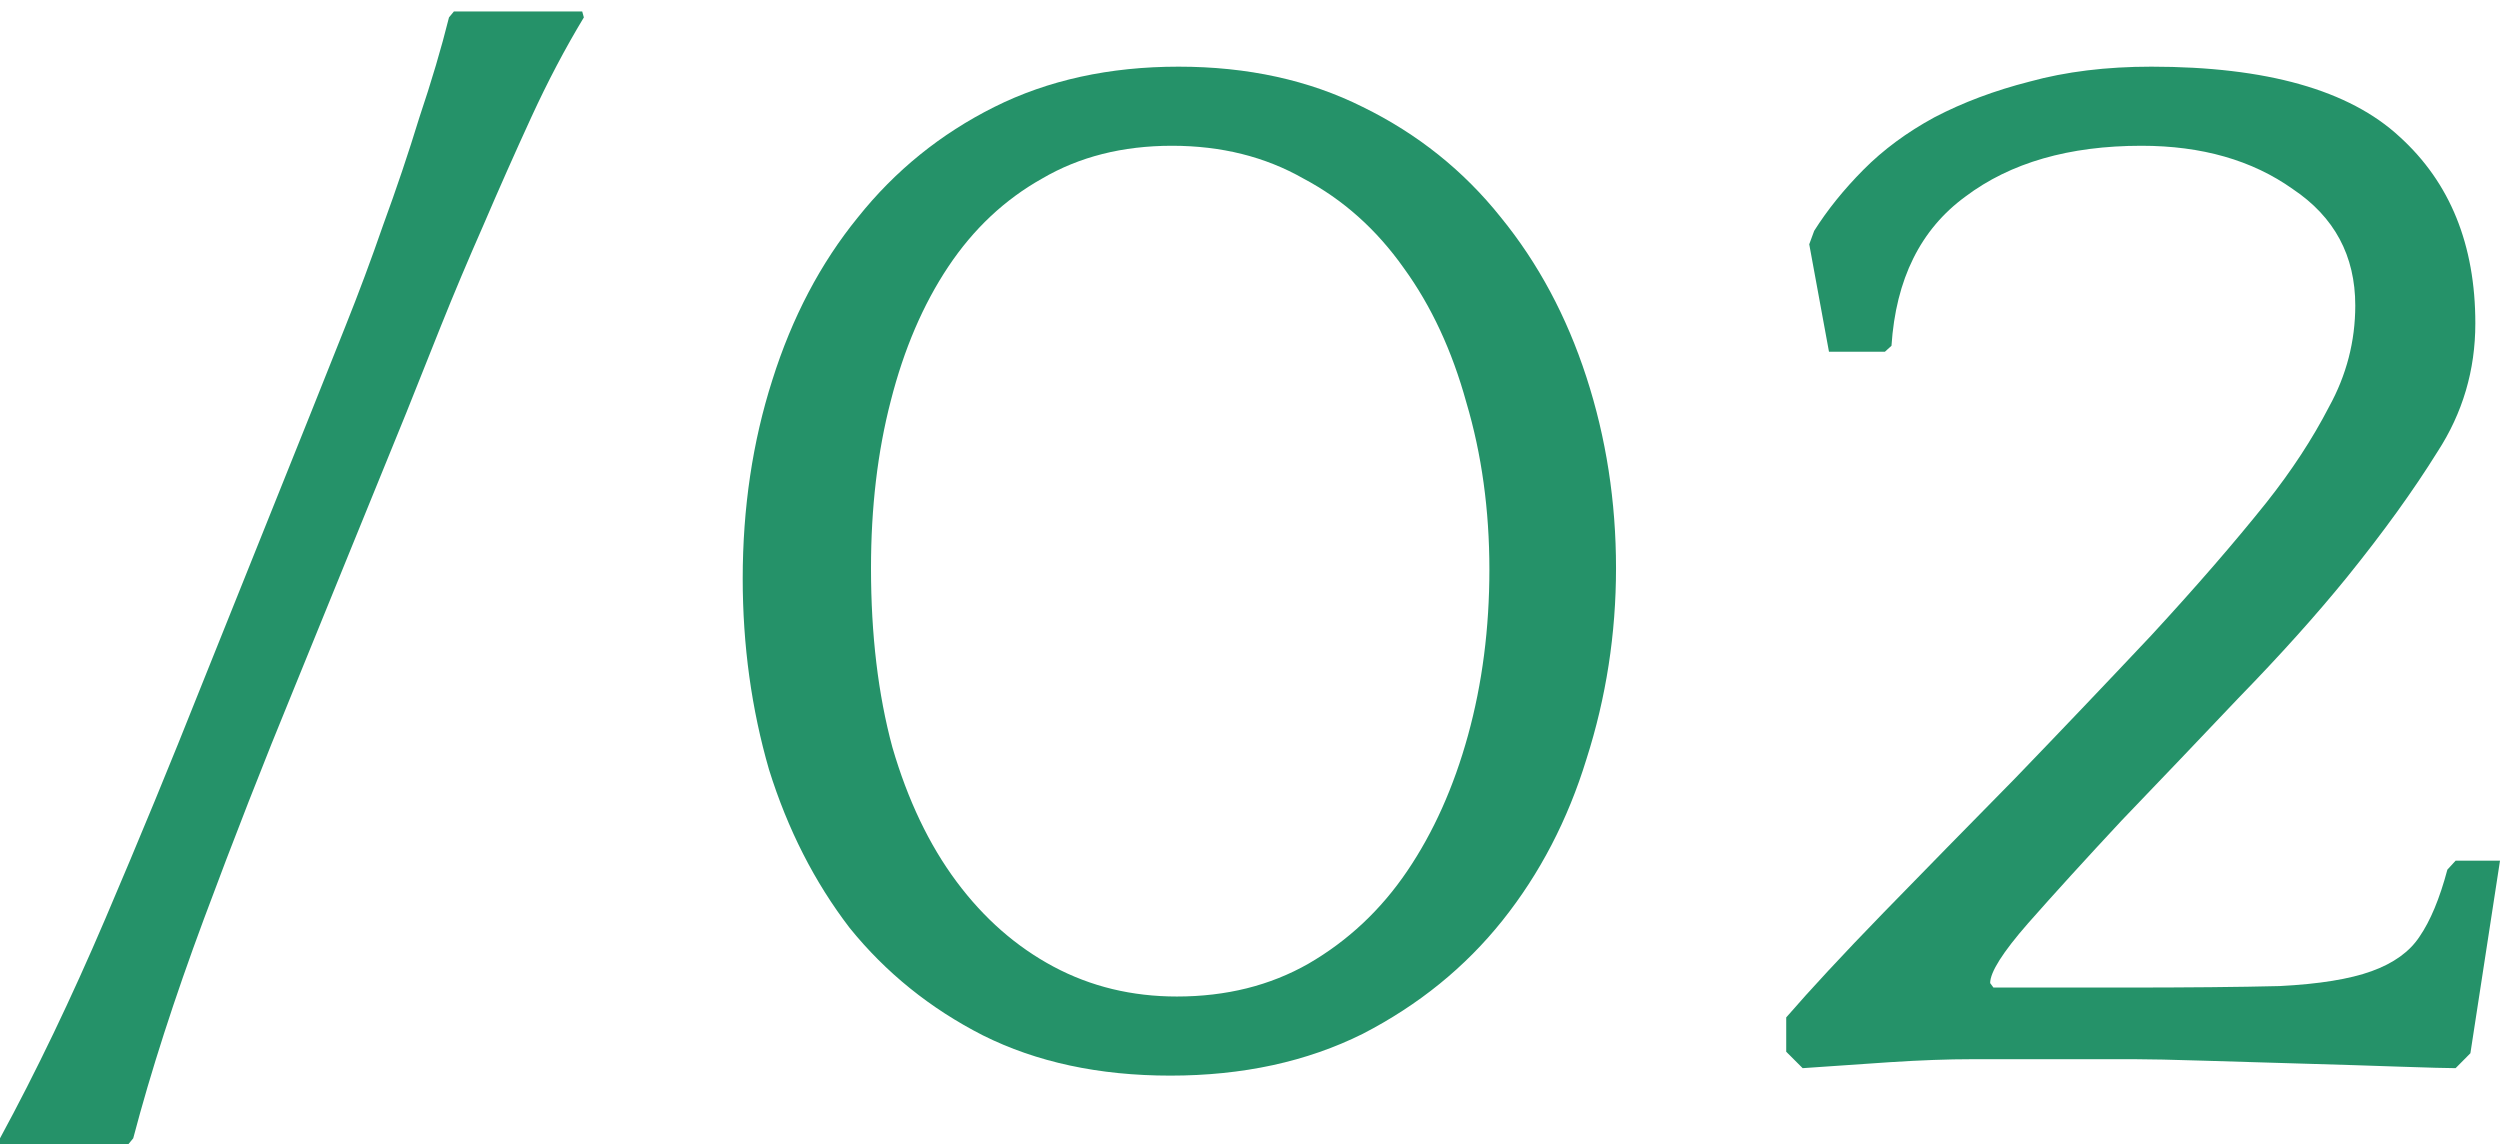
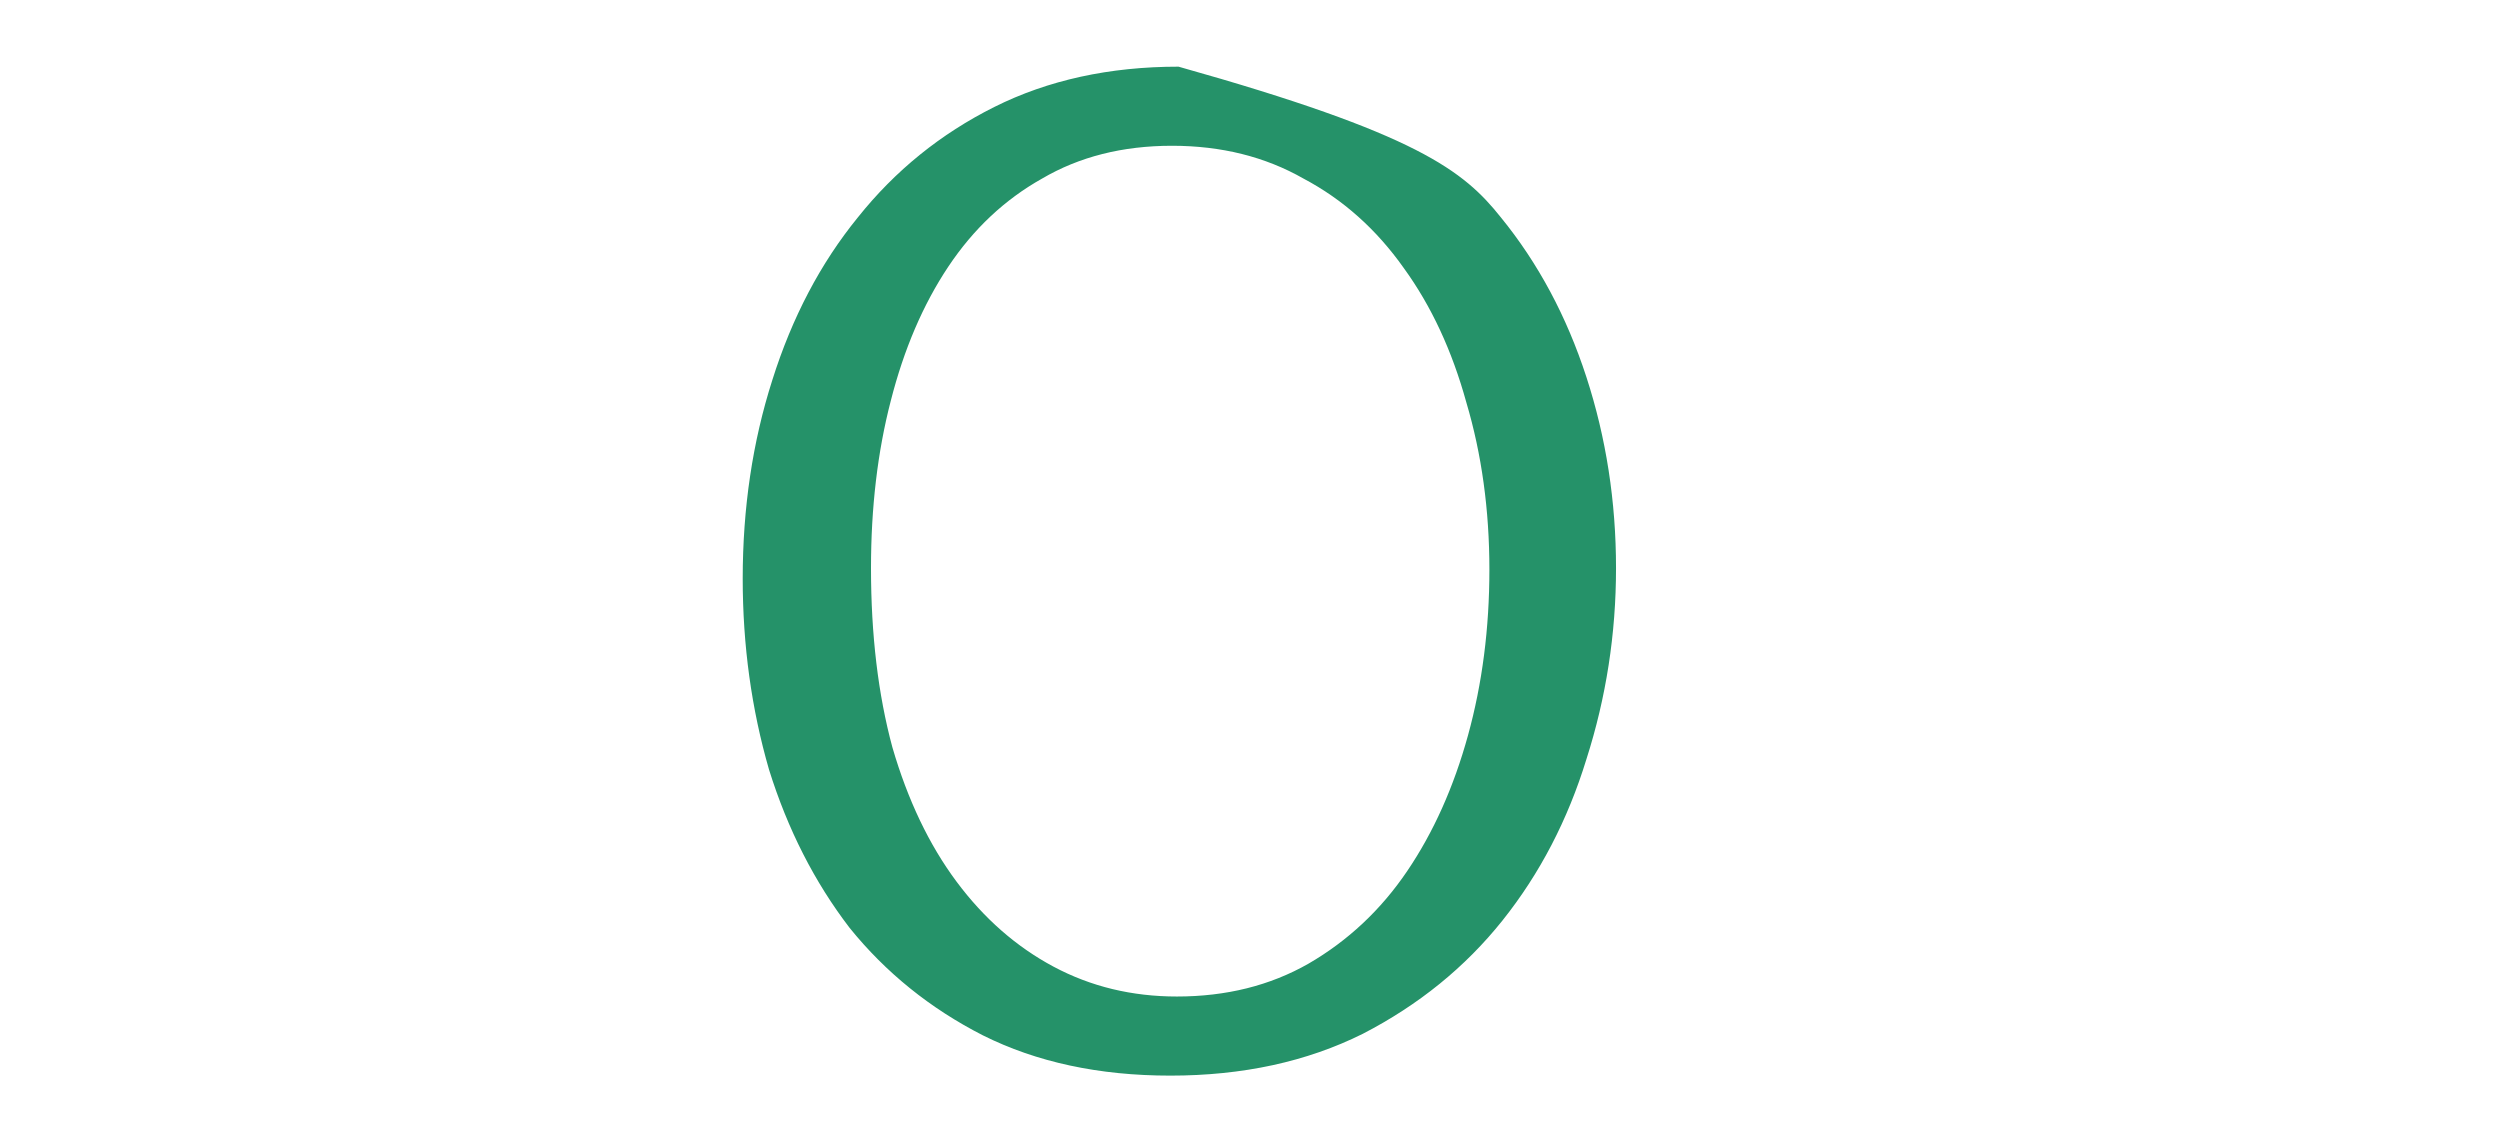
<svg xmlns="http://www.w3.org/2000/svg" width="201" height="92" viewBox="0 0 201 92" fill="none">
-   <path d="M0 91.52C2.909 86.16 5.73 80.28 8.463 73.88C11.195 67.48 13.752 61.28 16.132 55.28L24.991 33.2C25.785 31.2 26.71 28.88 27.768 26.24C28.826 23.6 29.84 20.88 30.81 18.08C31.867 15.2 32.837 12.32 33.719 9.44C34.688 6.56 35.482 3.88 36.099 1.4L36.495 0.92H46.809L46.942 1.4C45.443 3.88 44.033 6.56 42.71 9.44C41.388 12.32 40.11 15.2 38.876 18.08C37.642 20.88 36.495 23.6 35.438 26.24C34.38 28.88 33.454 31.2 32.661 33.2L23.669 55.28C21.201 61.28 18.777 67.48 16.396 73.88C14.016 80.28 12.121 86.16 10.711 91.52L10.314 92H0V91.52Z" fill="#259269" />
-   <path d="M94.755 5.36C100.309 5.36 105.245 6.44 109.565 8.6C113.973 10.76 117.675 13.72 120.672 17.48C123.67 21.16 125.962 25.44 127.548 30.32C129.135 35.2 129.928 40.32 129.928 45.68C129.928 50.96 129.135 56.08 127.548 61.04C126.05 65.92 123.802 70.24 120.805 74C117.807 77.76 114.061 80.8 109.565 83.12C105.069 85.36 99.912 86.48 94.094 86.48C88.364 86.48 83.339 85.4 79.02 83.24C74.788 81.08 71.218 78.2 68.309 74.6C65.488 70.92 63.329 66.68 61.83 61.88C60.419 57 59.714 51.88 59.714 46.52C59.714 40.84 60.508 35.52 62.094 30.56C63.681 25.52 65.973 21.16 68.97 17.48C71.968 13.72 75.626 10.76 79.945 8.6C84.265 6.44 89.202 5.36 94.755 5.36ZM94.623 80.12C98.59 80.12 102.116 79.24 105.201 77.48C108.375 75.64 111.02 73.16 113.135 70.04C115.251 66.92 116.882 63.28 118.028 59.12C119.174 54.96 119.747 50.52 119.747 45.8C119.747 41 119.13 36.52 117.895 32.36C116.749 28.2 115.075 24.6 112.871 21.56C110.667 18.44 107.978 16.04 104.805 14.36C101.719 12.6 98.193 11.72 94.226 11.72C90.259 11.72 86.777 12.6 83.78 14.36C80.783 16.04 78.27 18.4 76.243 21.44C74.216 24.48 72.673 28.08 71.615 32.24C70.557 36.32 70.028 40.8 70.028 45.68C70.028 51.04 70.601 55.84 71.747 60.08C72.981 64.32 74.7 67.92 76.904 70.88C79.108 73.84 81.709 76.12 84.706 77.72C87.703 79.32 91.009 80.12 94.623 80.12Z" fill="#259269" />
-   <path d="M145.463 19.64L145.86 18.56C146.918 16.88 148.24 15.24 149.827 13.64C151.414 12.04 153.309 10.64 155.513 9.44C157.805 8.24 160.361 7.28 163.182 6.56C166.091 5.76 169.353 5.36 172.967 5.36C182.223 5.36 188.879 7.24 192.934 11C196.989 14.68 199.017 19.68 199.017 26C199.017 29.76 198.003 33.2 195.975 36.32C194.036 39.44 191.612 42.8 188.703 46.4C186.234 49.44 183.325 52.68 179.975 56.12C176.714 59.56 173.584 62.84 170.587 65.96C167.678 69.08 165.166 71.84 163.05 74.24C161.022 76.56 160.009 78.16 160.009 79.04L160.273 79.4H170.587C175.876 79.4 180.108 79.36 183.281 79.28C186.455 79.12 188.923 78.72 190.686 78.08C192.449 77.44 193.727 76.52 194.521 75.32C195.402 74.04 196.152 72.24 196.769 69.92L197.43 69.2H201L198.62 84.68L197.43 85.88C196.813 85.88 195.314 85.84 192.934 85.76C190.642 85.68 188.086 85.6 185.265 85.52C182.532 85.44 179.843 85.36 177.199 85.28C174.642 85.2 172.791 85.16 171.645 85.16H158.554C156.615 85.16 154.411 85.24 151.943 85.4C149.563 85.56 147.226 85.72 144.934 85.88L143.612 84.56V81.8C145.552 79.56 148.152 76.76 151.414 73.4C154.764 69.96 158.29 66.36 161.992 62.6C165.695 58.76 169.353 54.92 172.967 51.08C176.582 47.16 179.667 43.6 182.223 40.4C184.251 37.84 185.926 35.28 187.248 32.72C188.659 30.16 189.364 27.44 189.364 24.56C189.364 20.56 187.689 17.44 184.339 15.2C181.077 12.88 177.022 11.72 172.174 11.72C166.356 11.72 161.64 13.08 158.025 15.8C154.411 18.44 152.427 22.44 152.075 27.8L151.546 28.28H147.05L145.463 19.64Z" fill="#259269" />
+   <path d="M94.755 5.36C113.973 10.76 117.675 13.72 120.672 17.48C123.67 21.16 125.962 25.44 127.548 30.32C129.135 35.2 129.928 40.32 129.928 45.68C129.928 50.96 129.135 56.08 127.548 61.04C126.05 65.92 123.802 70.24 120.805 74C117.807 77.76 114.061 80.8 109.565 83.12C105.069 85.36 99.912 86.48 94.094 86.48C88.364 86.48 83.339 85.4 79.02 83.24C74.788 81.08 71.218 78.2 68.309 74.6C65.488 70.92 63.329 66.68 61.83 61.88C60.419 57 59.714 51.88 59.714 46.52C59.714 40.84 60.508 35.52 62.094 30.56C63.681 25.52 65.973 21.16 68.97 17.48C71.968 13.72 75.626 10.76 79.945 8.6C84.265 6.44 89.202 5.36 94.755 5.36ZM94.623 80.12C98.59 80.12 102.116 79.24 105.201 77.48C108.375 75.64 111.02 73.16 113.135 70.04C115.251 66.92 116.882 63.28 118.028 59.12C119.174 54.96 119.747 50.52 119.747 45.8C119.747 41 119.13 36.52 117.895 32.36C116.749 28.2 115.075 24.6 112.871 21.56C110.667 18.44 107.978 16.04 104.805 14.36C101.719 12.6 98.193 11.72 94.226 11.72C90.259 11.72 86.777 12.6 83.78 14.36C80.783 16.04 78.27 18.4 76.243 21.44C74.216 24.48 72.673 28.08 71.615 32.24C70.557 36.32 70.028 40.8 70.028 45.68C70.028 51.04 70.601 55.84 71.747 60.08C72.981 64.32 74.7 67.92 76.904 70.88C79.108 73.84 81.709 76.12 84.706 77.72C87.703 79.32 91.009 80.12 94.623 80.12Z" fill="#259269" />
</svg>